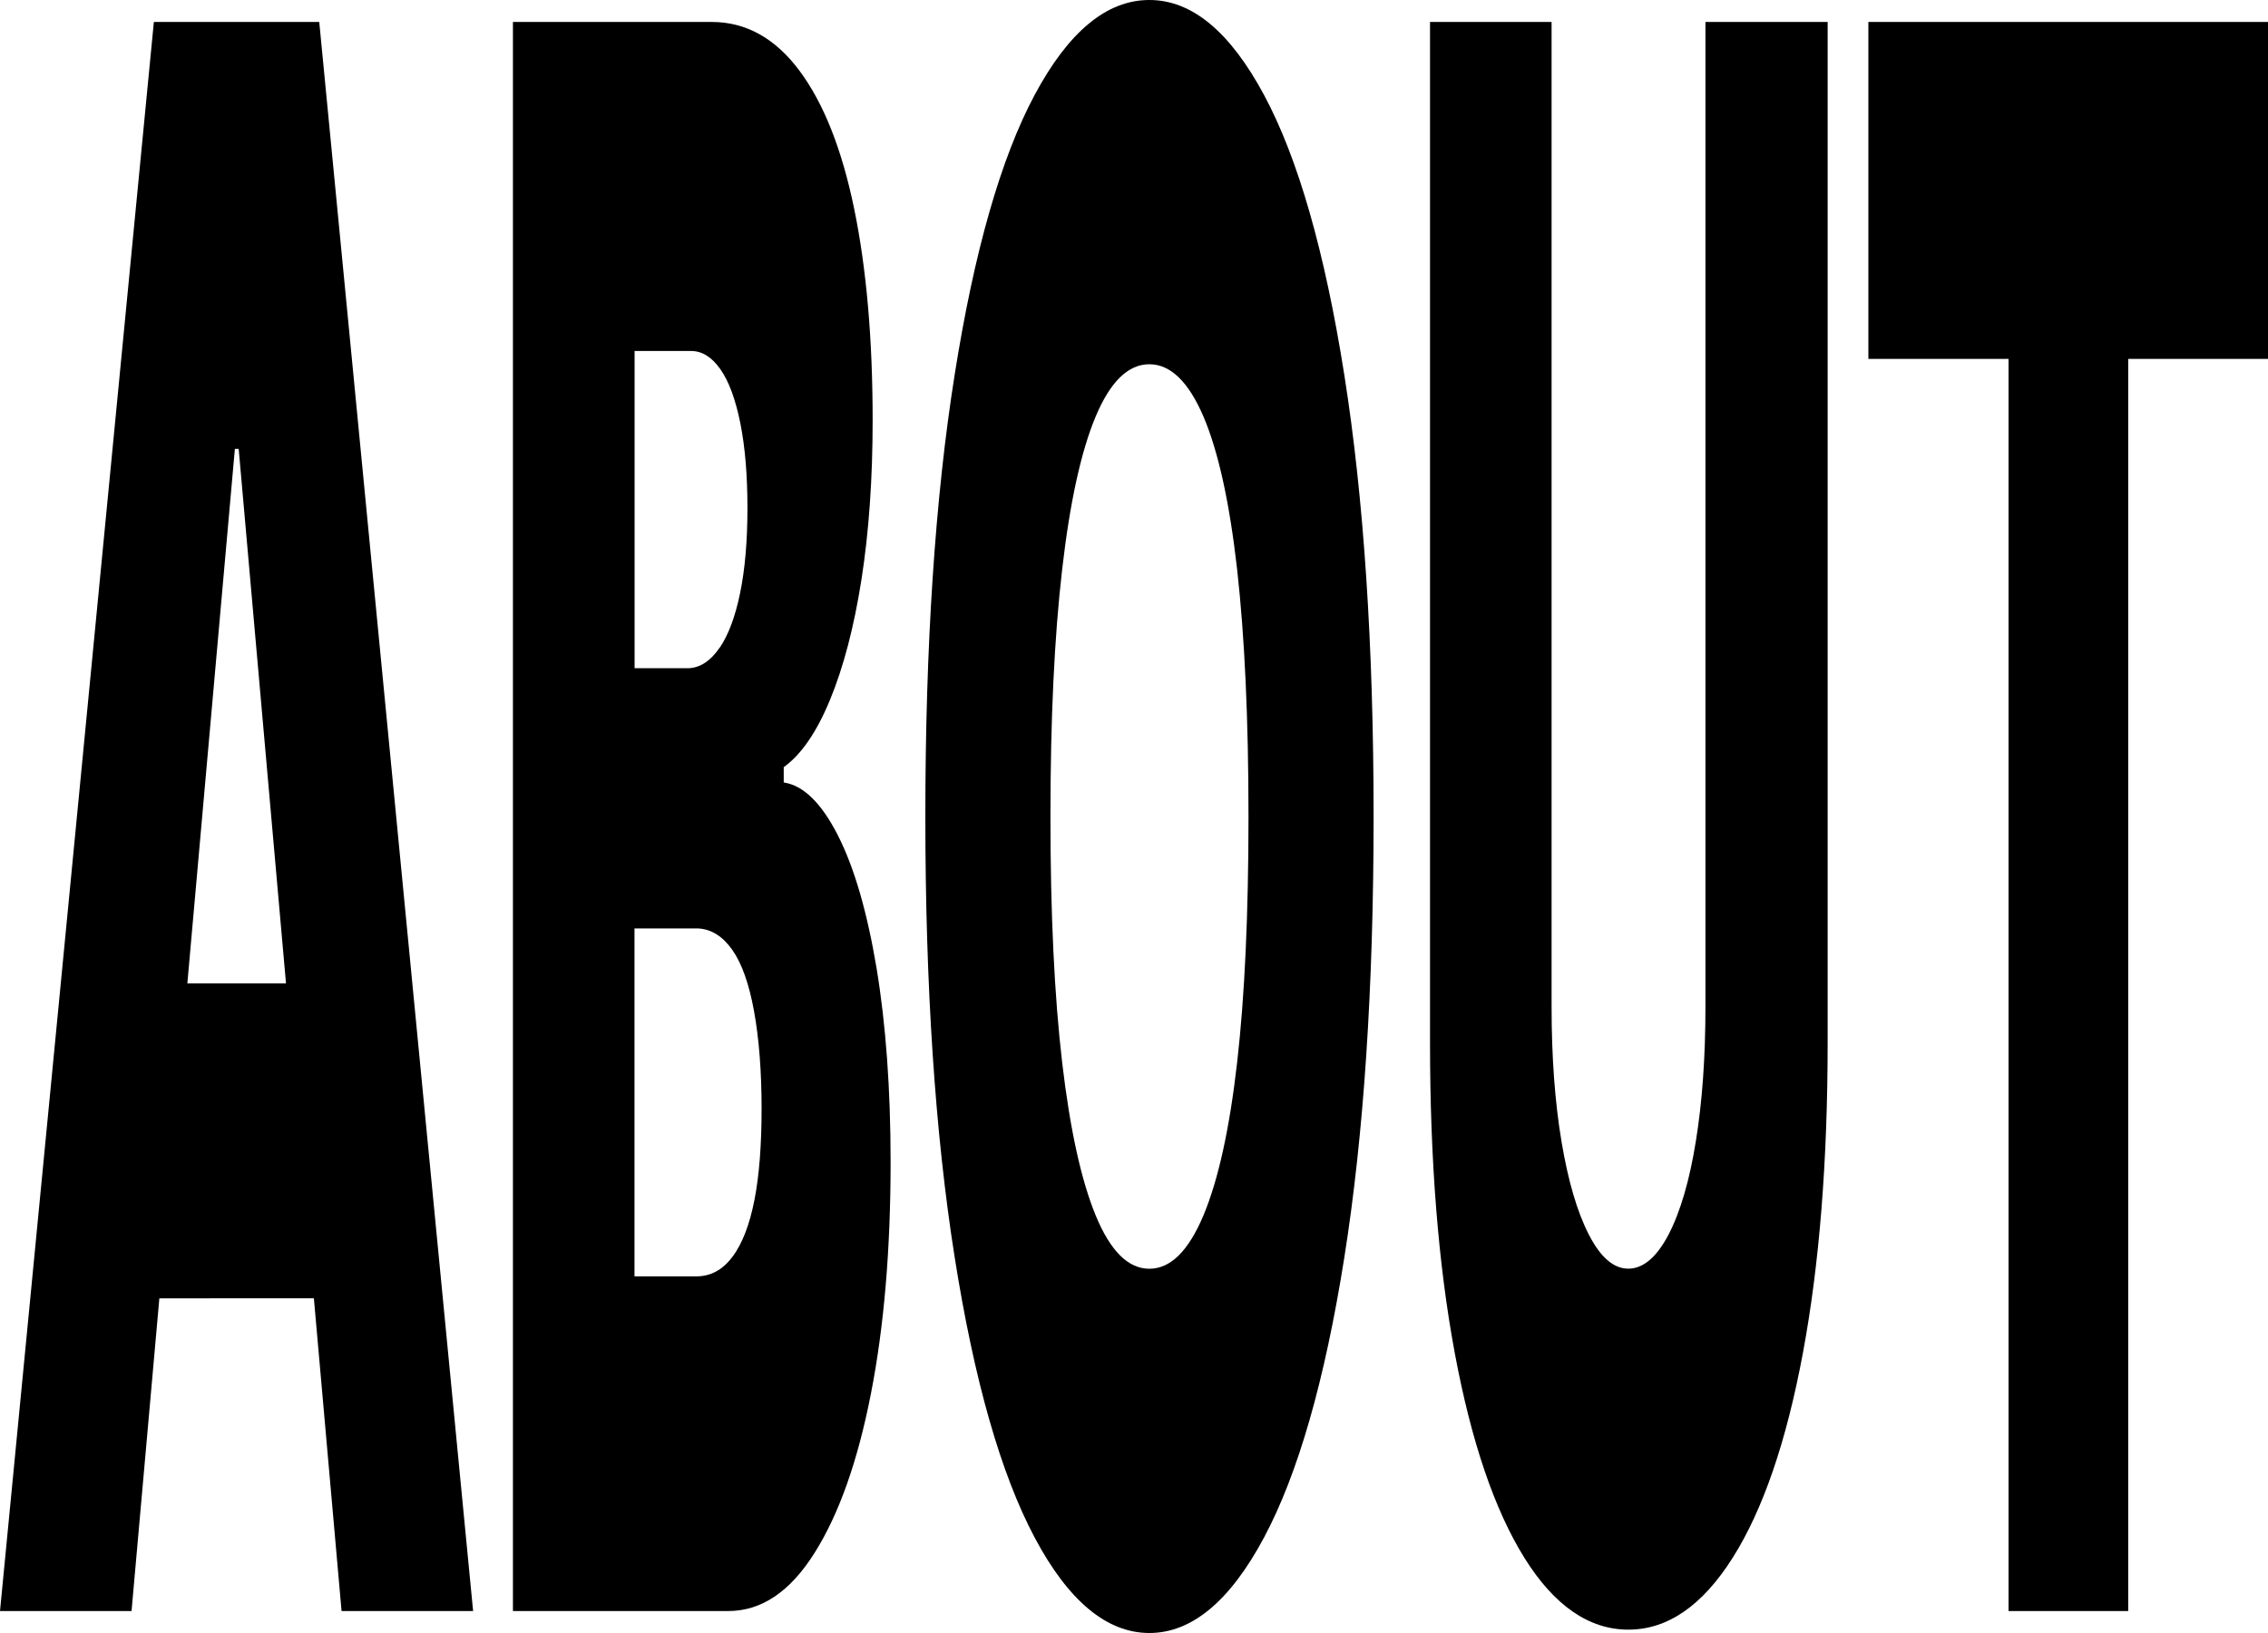
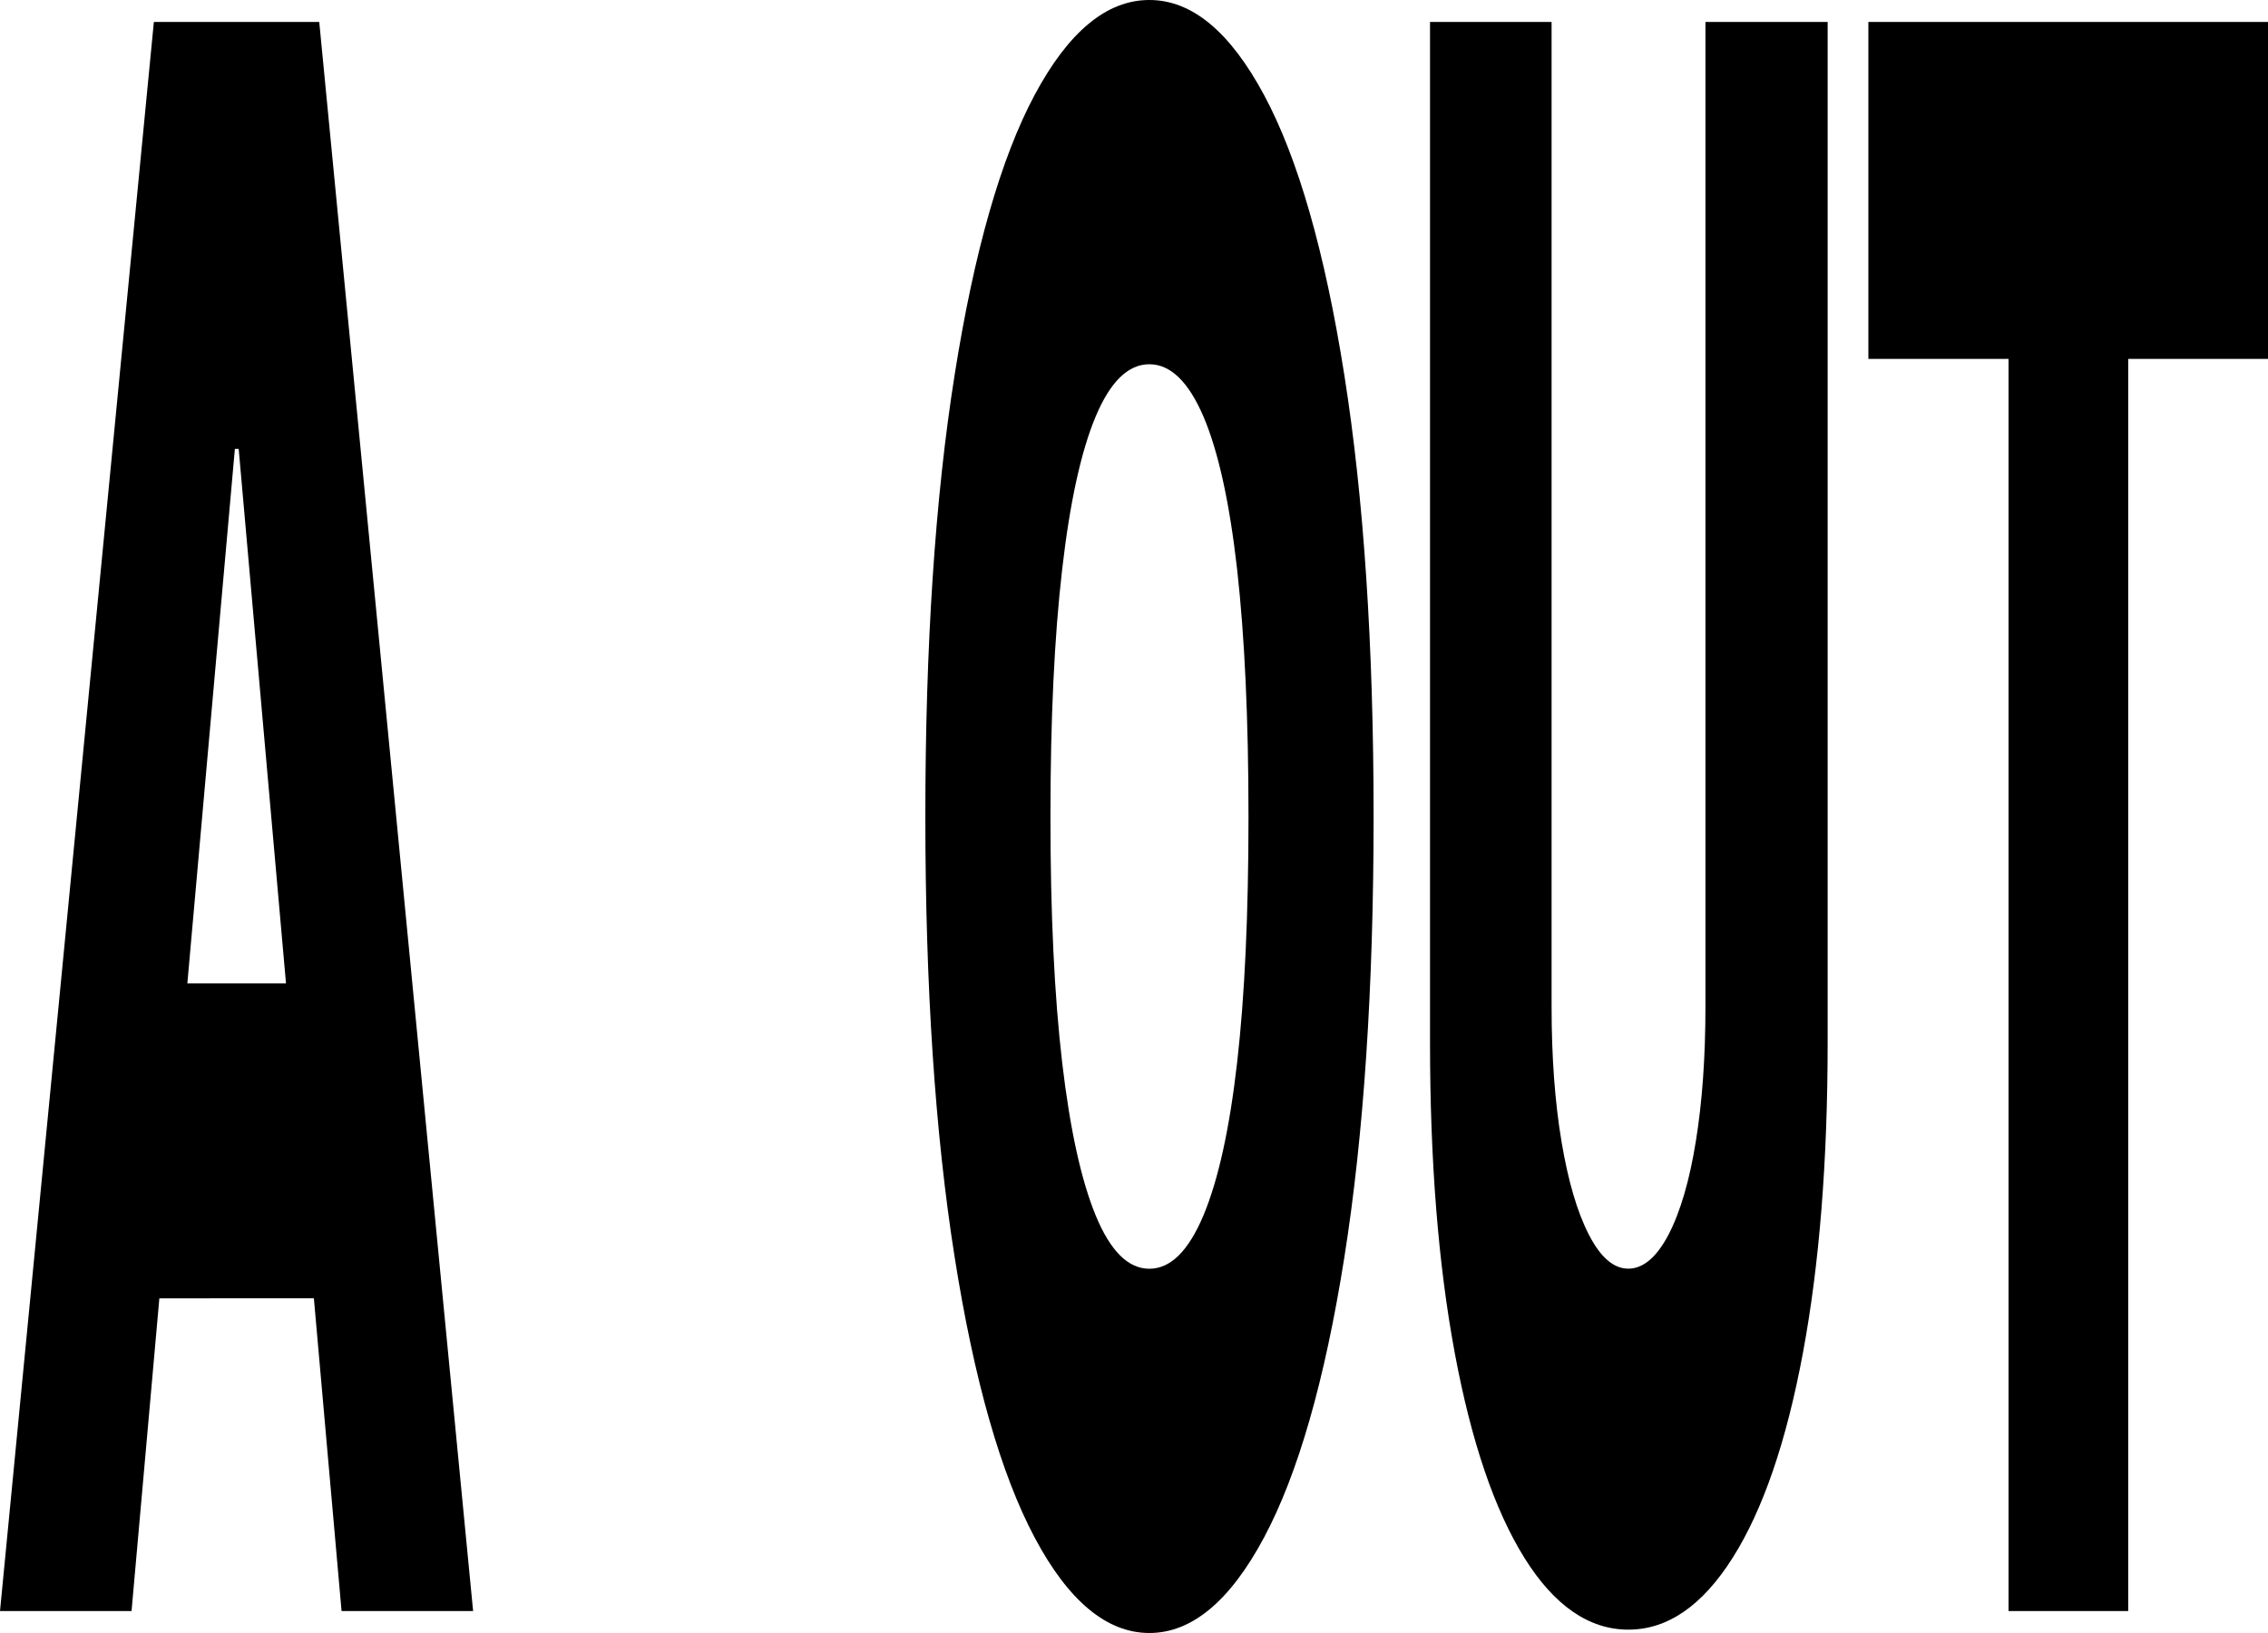
<svg xmlns="http://www.w3.org/2000/svg" id="_레이어_1" data-name="레이어 1" viewBox="0 0 250 180">
  <path d="M0,177.58L16.96,2.42h18.23l16.96,175.16h-14.5L26.31,49.48h-.42l-11.39,128.1H0ZM39.99,108.39v34.72H11.96v-34.72h28.04Z" />
-   <path d="M56.55,2.42h21.9c3.79,0,7.01,1.8,9.68,5.38,2.67,3.59,4.68,8.67,6.03,15.24,1.35,6.57,2.03,14.33,2.03,23.29,0,6.45-.41,12.3-1.23,17.54-.82,5.24-1.98,9.66-3.46,13.25-1.48,3.59-3.19,6.07-5.11,7.44v1.69c2.16.32,4.15,2.26,5.96,5.81,1.81,3.55,3.23,8.43,4.27,14.64,1.03,6.21,1.55,13.35,1.55,21.41,0,9.6-.72,18.11-2.17,25.52-1.45,7.42-3.52,13.27-6.21,17.54-2.69,4.28-5.86,6.41-9.51,6.41h-23.74V2.42ZM79.31,71.43c.97-1.41,1.73-3.43,2.27-6.05.54-2.62.81-5.75.81-9.38s-.26-6.75-.79-9.38c-.53-2.62-1.26-4.6-2.2-5.93s-2.01-2-3.21-2h-6.24v34.96h6.03c1.25-.08,2.36-.82,3.33-2.24ZM80.76,138.51c1.07-1.45,1.87-3.53,2.4-6.23.53-2.7.79-6.07.79-10.1s-.28-7.68-.83-10.71c-.55-3.02-1.35-5.28-2.4-6.77-1.05-1.49-2.3-2.28-3.76-2.36h-7.02v38.35h6.81c1.6,0,2.93-.73,4-2.18Z" />
  <path d="M148.18,138.63c-2.15,13.55-5.1,23.83-8.85,30.85-3.75,7.02-7.97,10.52-12.64,10.52s-8.92-3.51-12.64-10.52c-3.73-7.02-6.67-17.32-8.82-30.91-2.15-13.59-3.23-29.78-3.23-48.57s1.07-35.1,3.23-48.69c2.15-13.59,5.09-23.87,8.82-30.85,3.73-6.97,7.94-10.46,12.64-10.46s8.89,3.49,12.64,10.46c3.75,6.98,6.7,17.26,8.85,30.85,2.15,13.59,3.23,29.82,3.23,48.69s-1.08,35.08-3.23,48.63ZM136.37,62.78c-.84-7.42-2.08-13.04-3.72-16.88-1.65-3.83-3.63-5.75-5.96-5.75s-4.3,1.92-5.91,5.75c-1.61,3.83-2.85,9.46-3.7,16.88-.86,7.42-1.29,16.49-1.29,27.22s.43,19.76,1.29,27.1c.86,7.34,2.09,12.97,3.7,16.88,1.61,3.91,3.58,5.87,5.91,5.87s4.31-1.95,5.96-5.87c1.64-3.91,2.88-9.53,3.72-16.88.84-7.34,1.25-16.37,1.25-27.1s-.42-19.8-1.25-27.22Z" />
  <path d="M201.46,2.42v112.5c0,13.06-.91,24.48-2.73,34.23-1.82,9.76-4.4,17.28-7.74,22.56-3.34,5.28-7.17,7.92-11.5,7.92s-8.17-2.64-11.46-7.92c-3.29-5.28-5.85-12.8-7.67-22.56-1.82-9.76-2.73-21.17-2.73-34.23V2.42h13.4v108.51c0,5.56.36,10.52,1.09,14.88.73,4.35,1.73,7.78,3.02,10.28,1.28,2.5,2.73,3.75,4.35,3.75s3.12-1.25,4.43-3.75c1.3-2.5,2.31-5.93,3.01-10.28.71-4.35,1.06-9.31,1.06-14.88V2.42h13.47Z" />
  <path d="M205.95,2.42h44.05v37.14h-15.41v138.02h-13.19V39.56h-15.45V2.42Z" />
</svg>